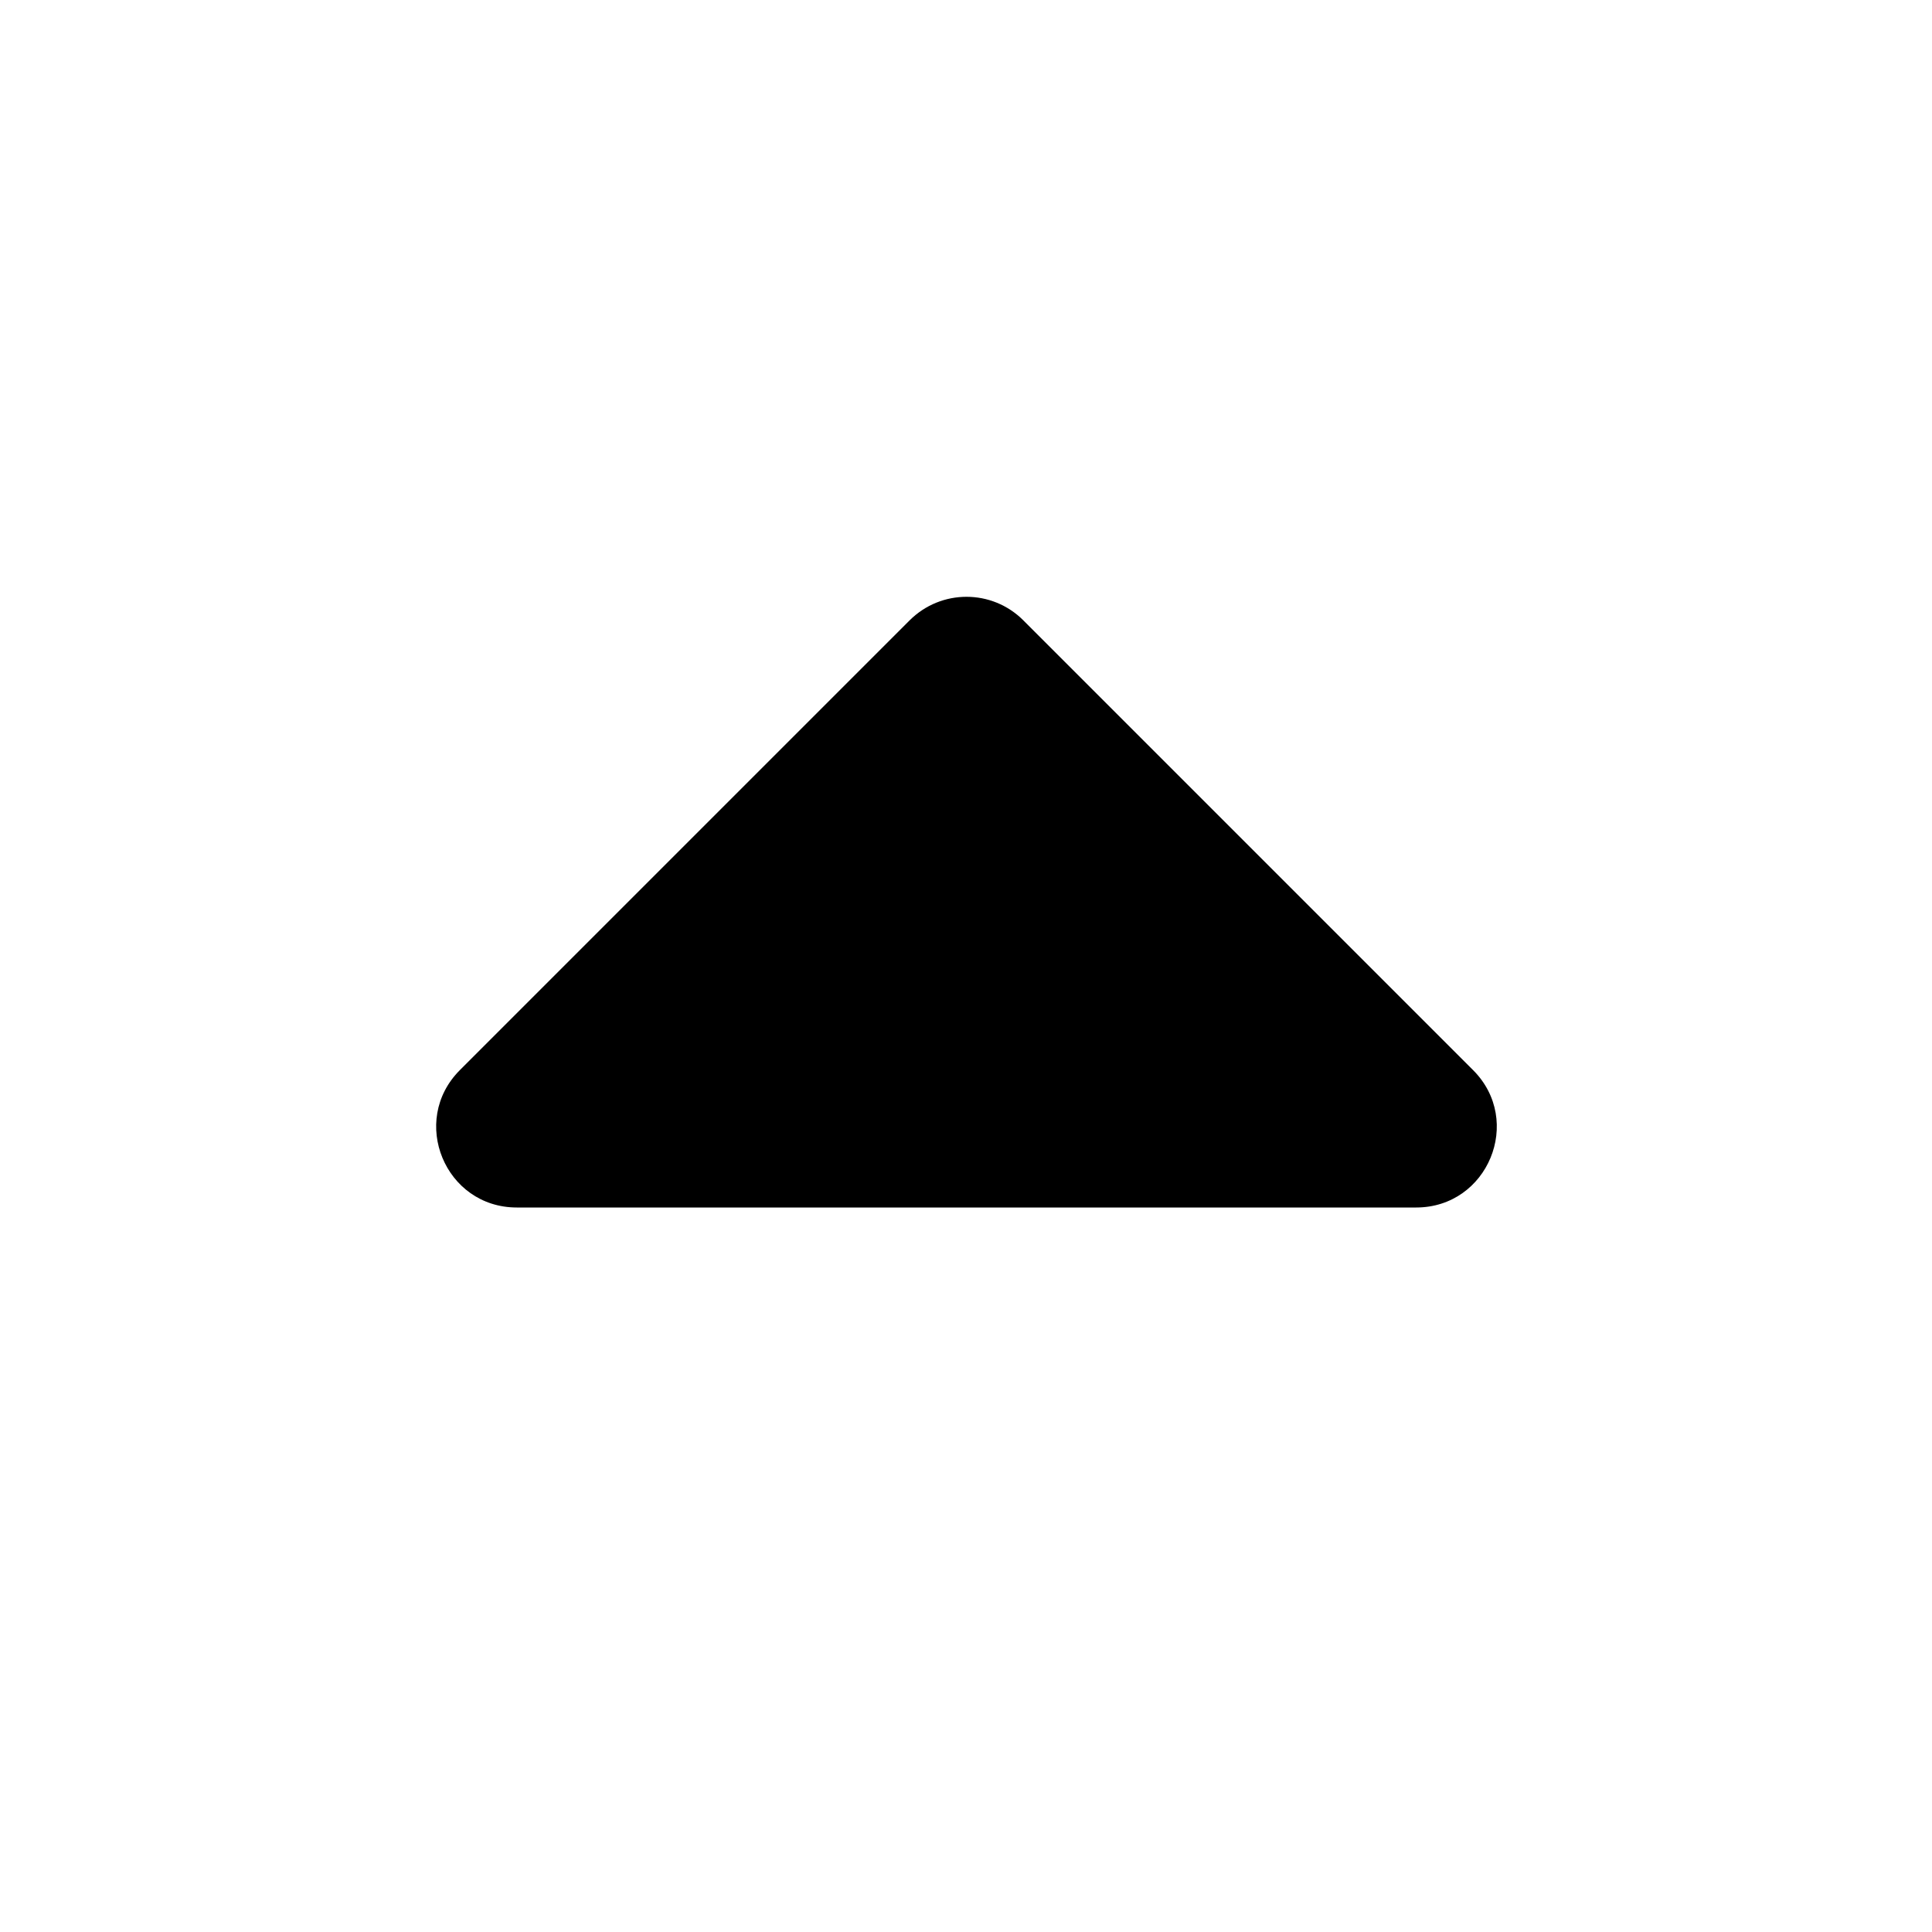
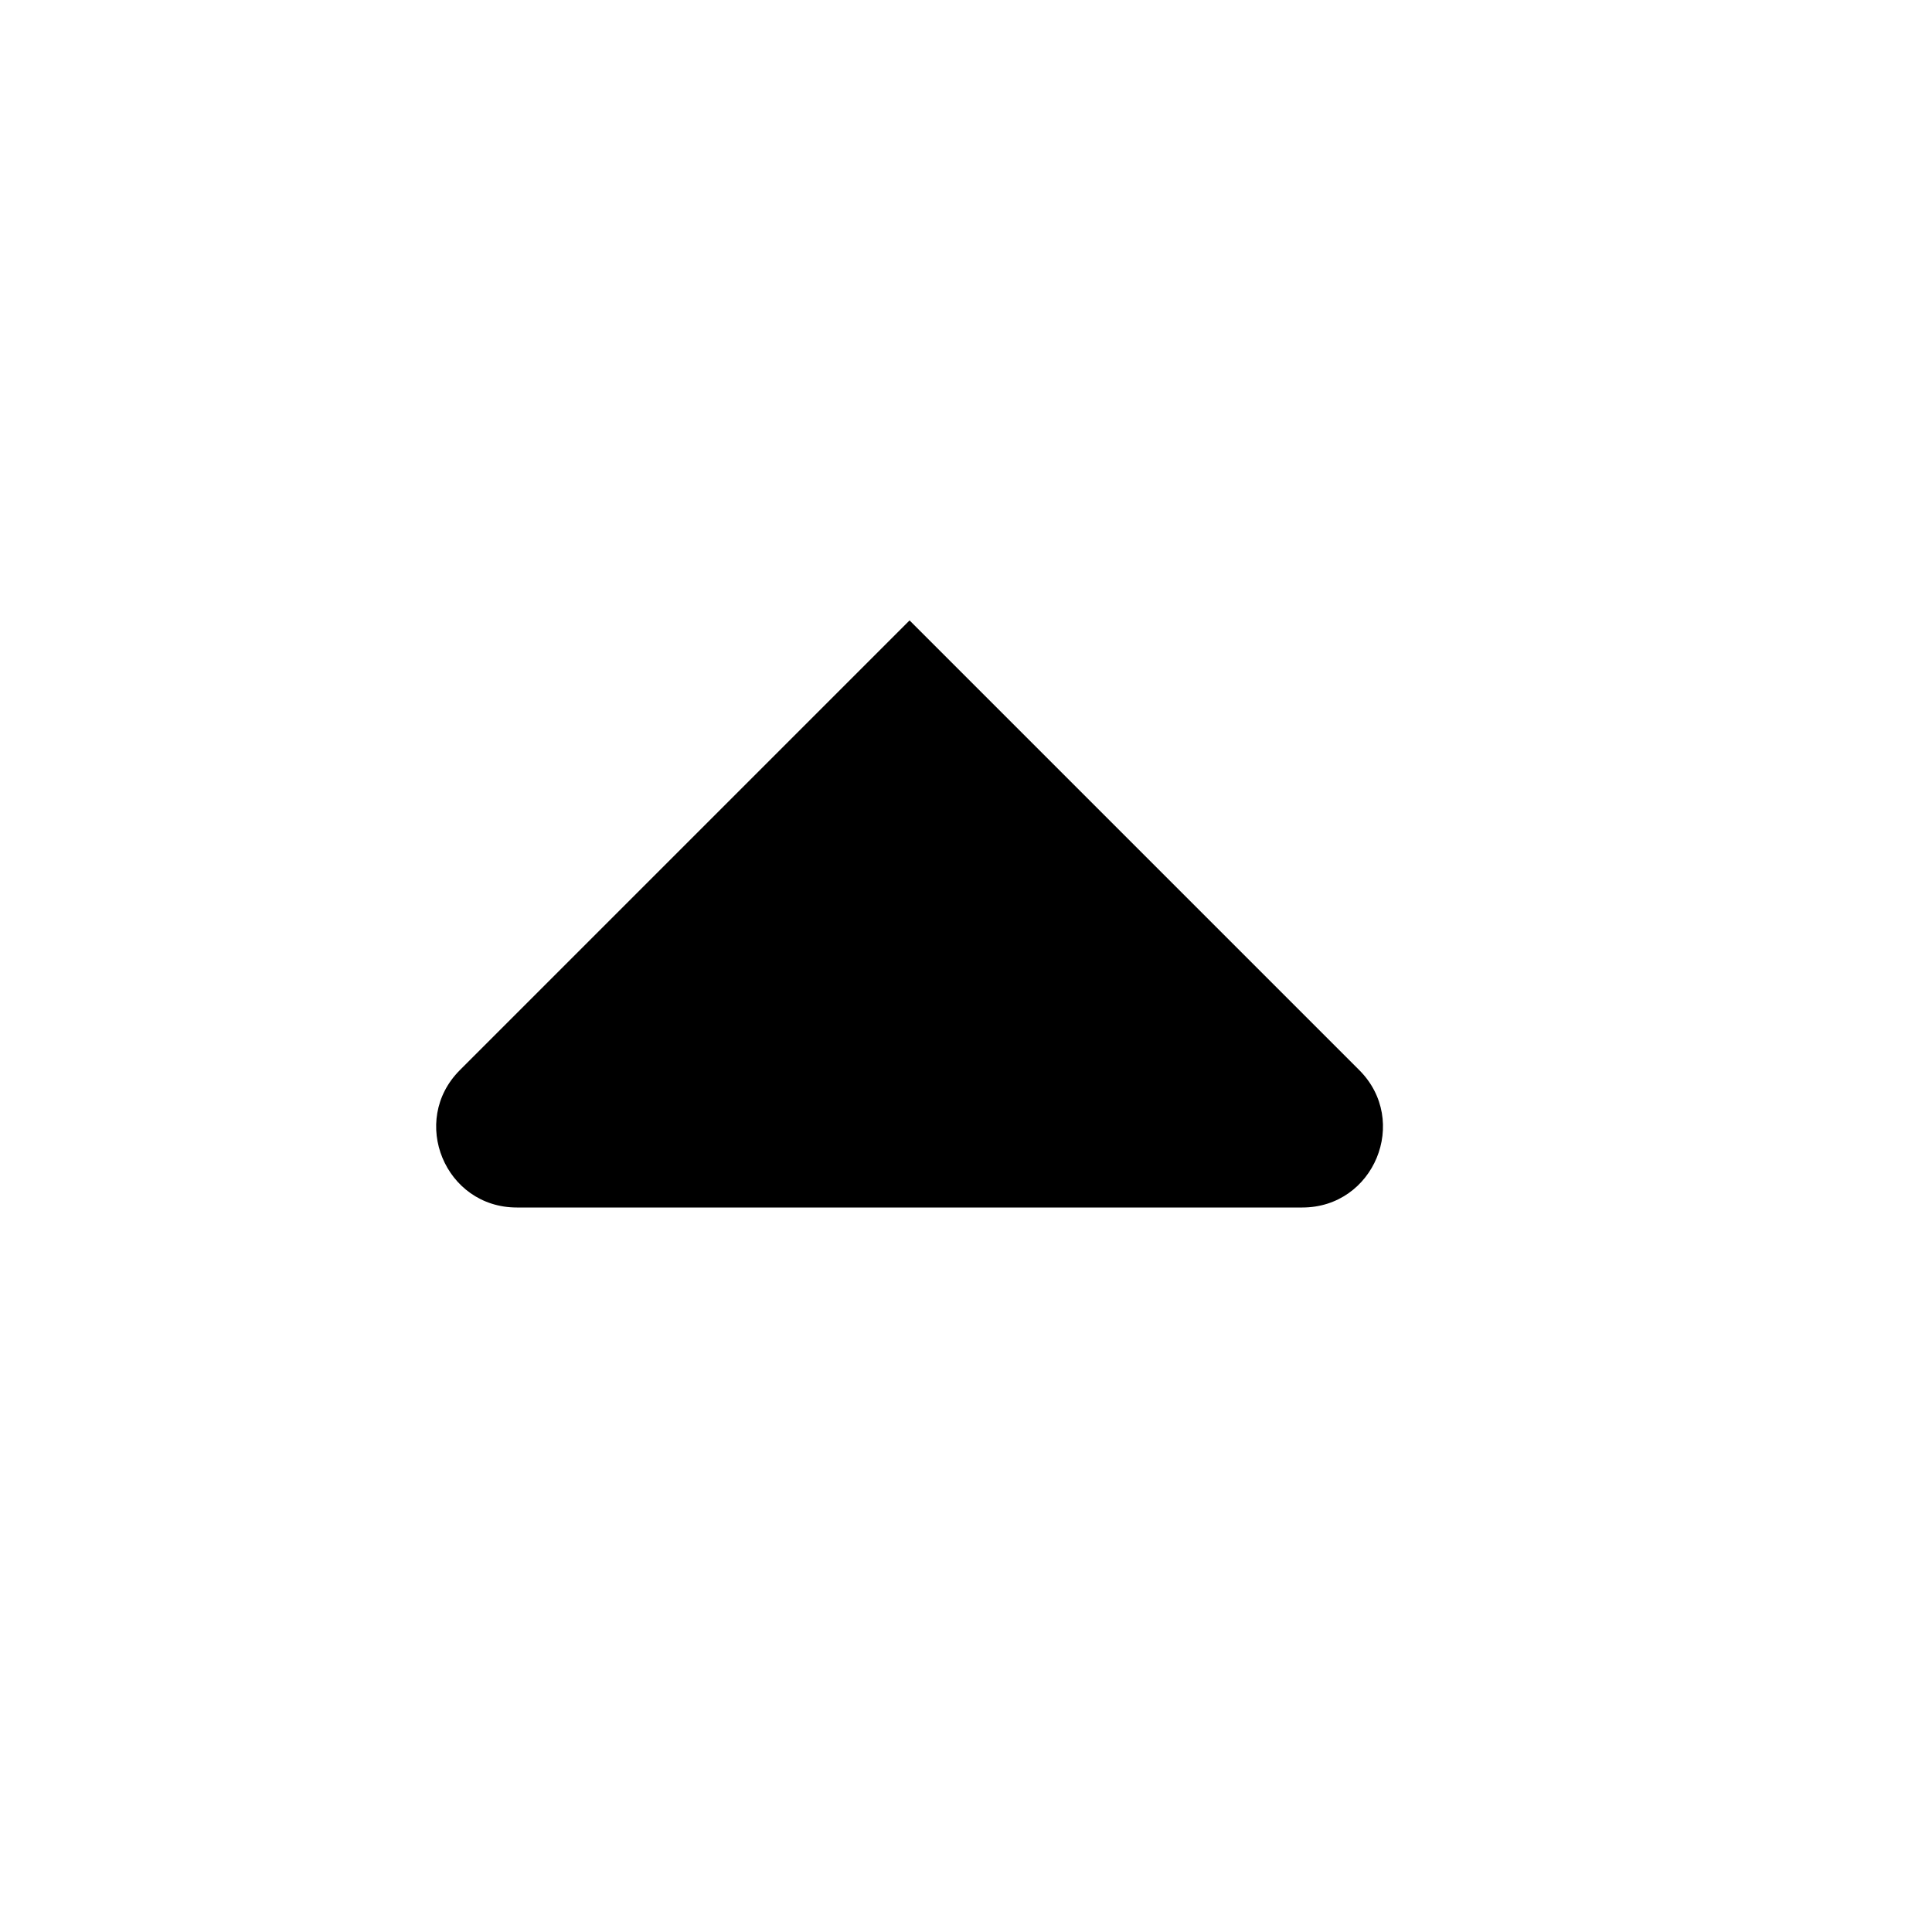
<svg xmlns="http://www.w3.org/2000/svg" viewBox="0 0 24 24">
-   <path d="M5.713,13.293l5.586-5.586c0.391-0.391,1.024-0.391,1.414,0l5.586,5.586c0.63,0.63,0.184,1.707-0.707,1.707H6.42 C5.529,15,5.083,13.923,5.713,13.293z" fill="#000" />
+   <path d="M5.713,13.293l5.586-5.586l5.586,5.586c0.63,0.63,0.184,1.707-0.707,1.707H6.42 C5.529,15,5.083,13.923,5.713,13.293z" fill="#000" />
</svg>